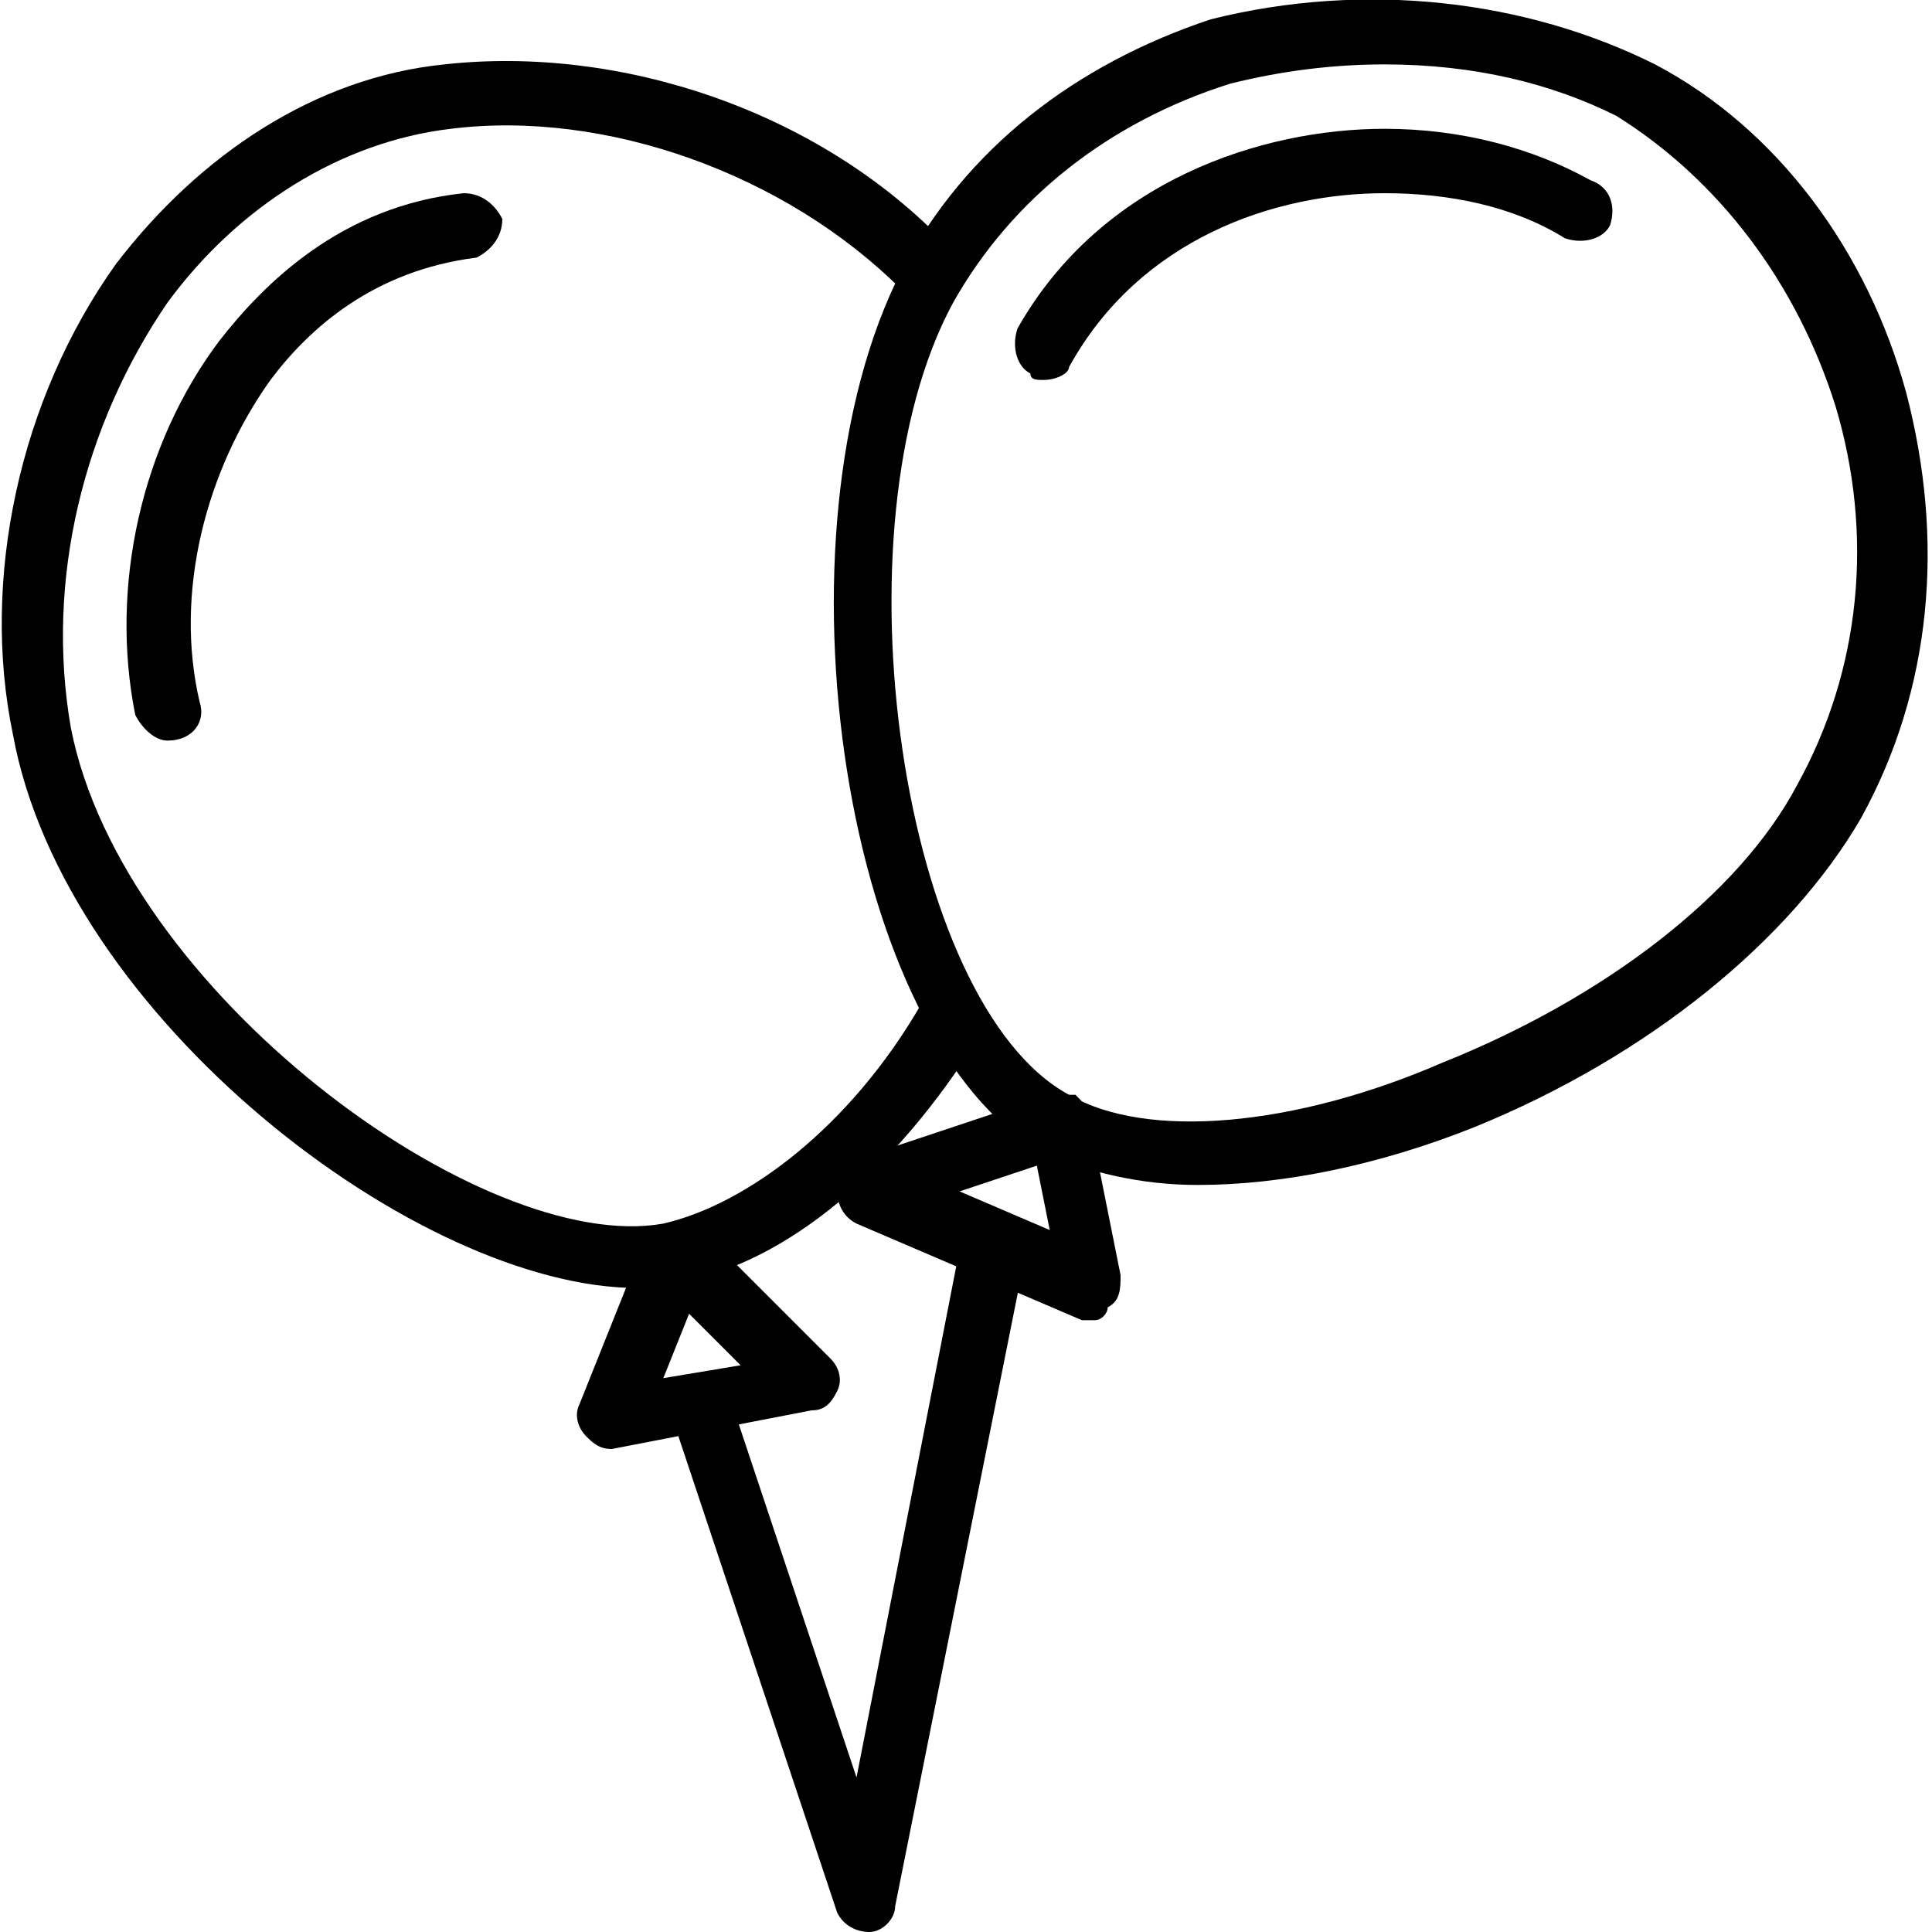
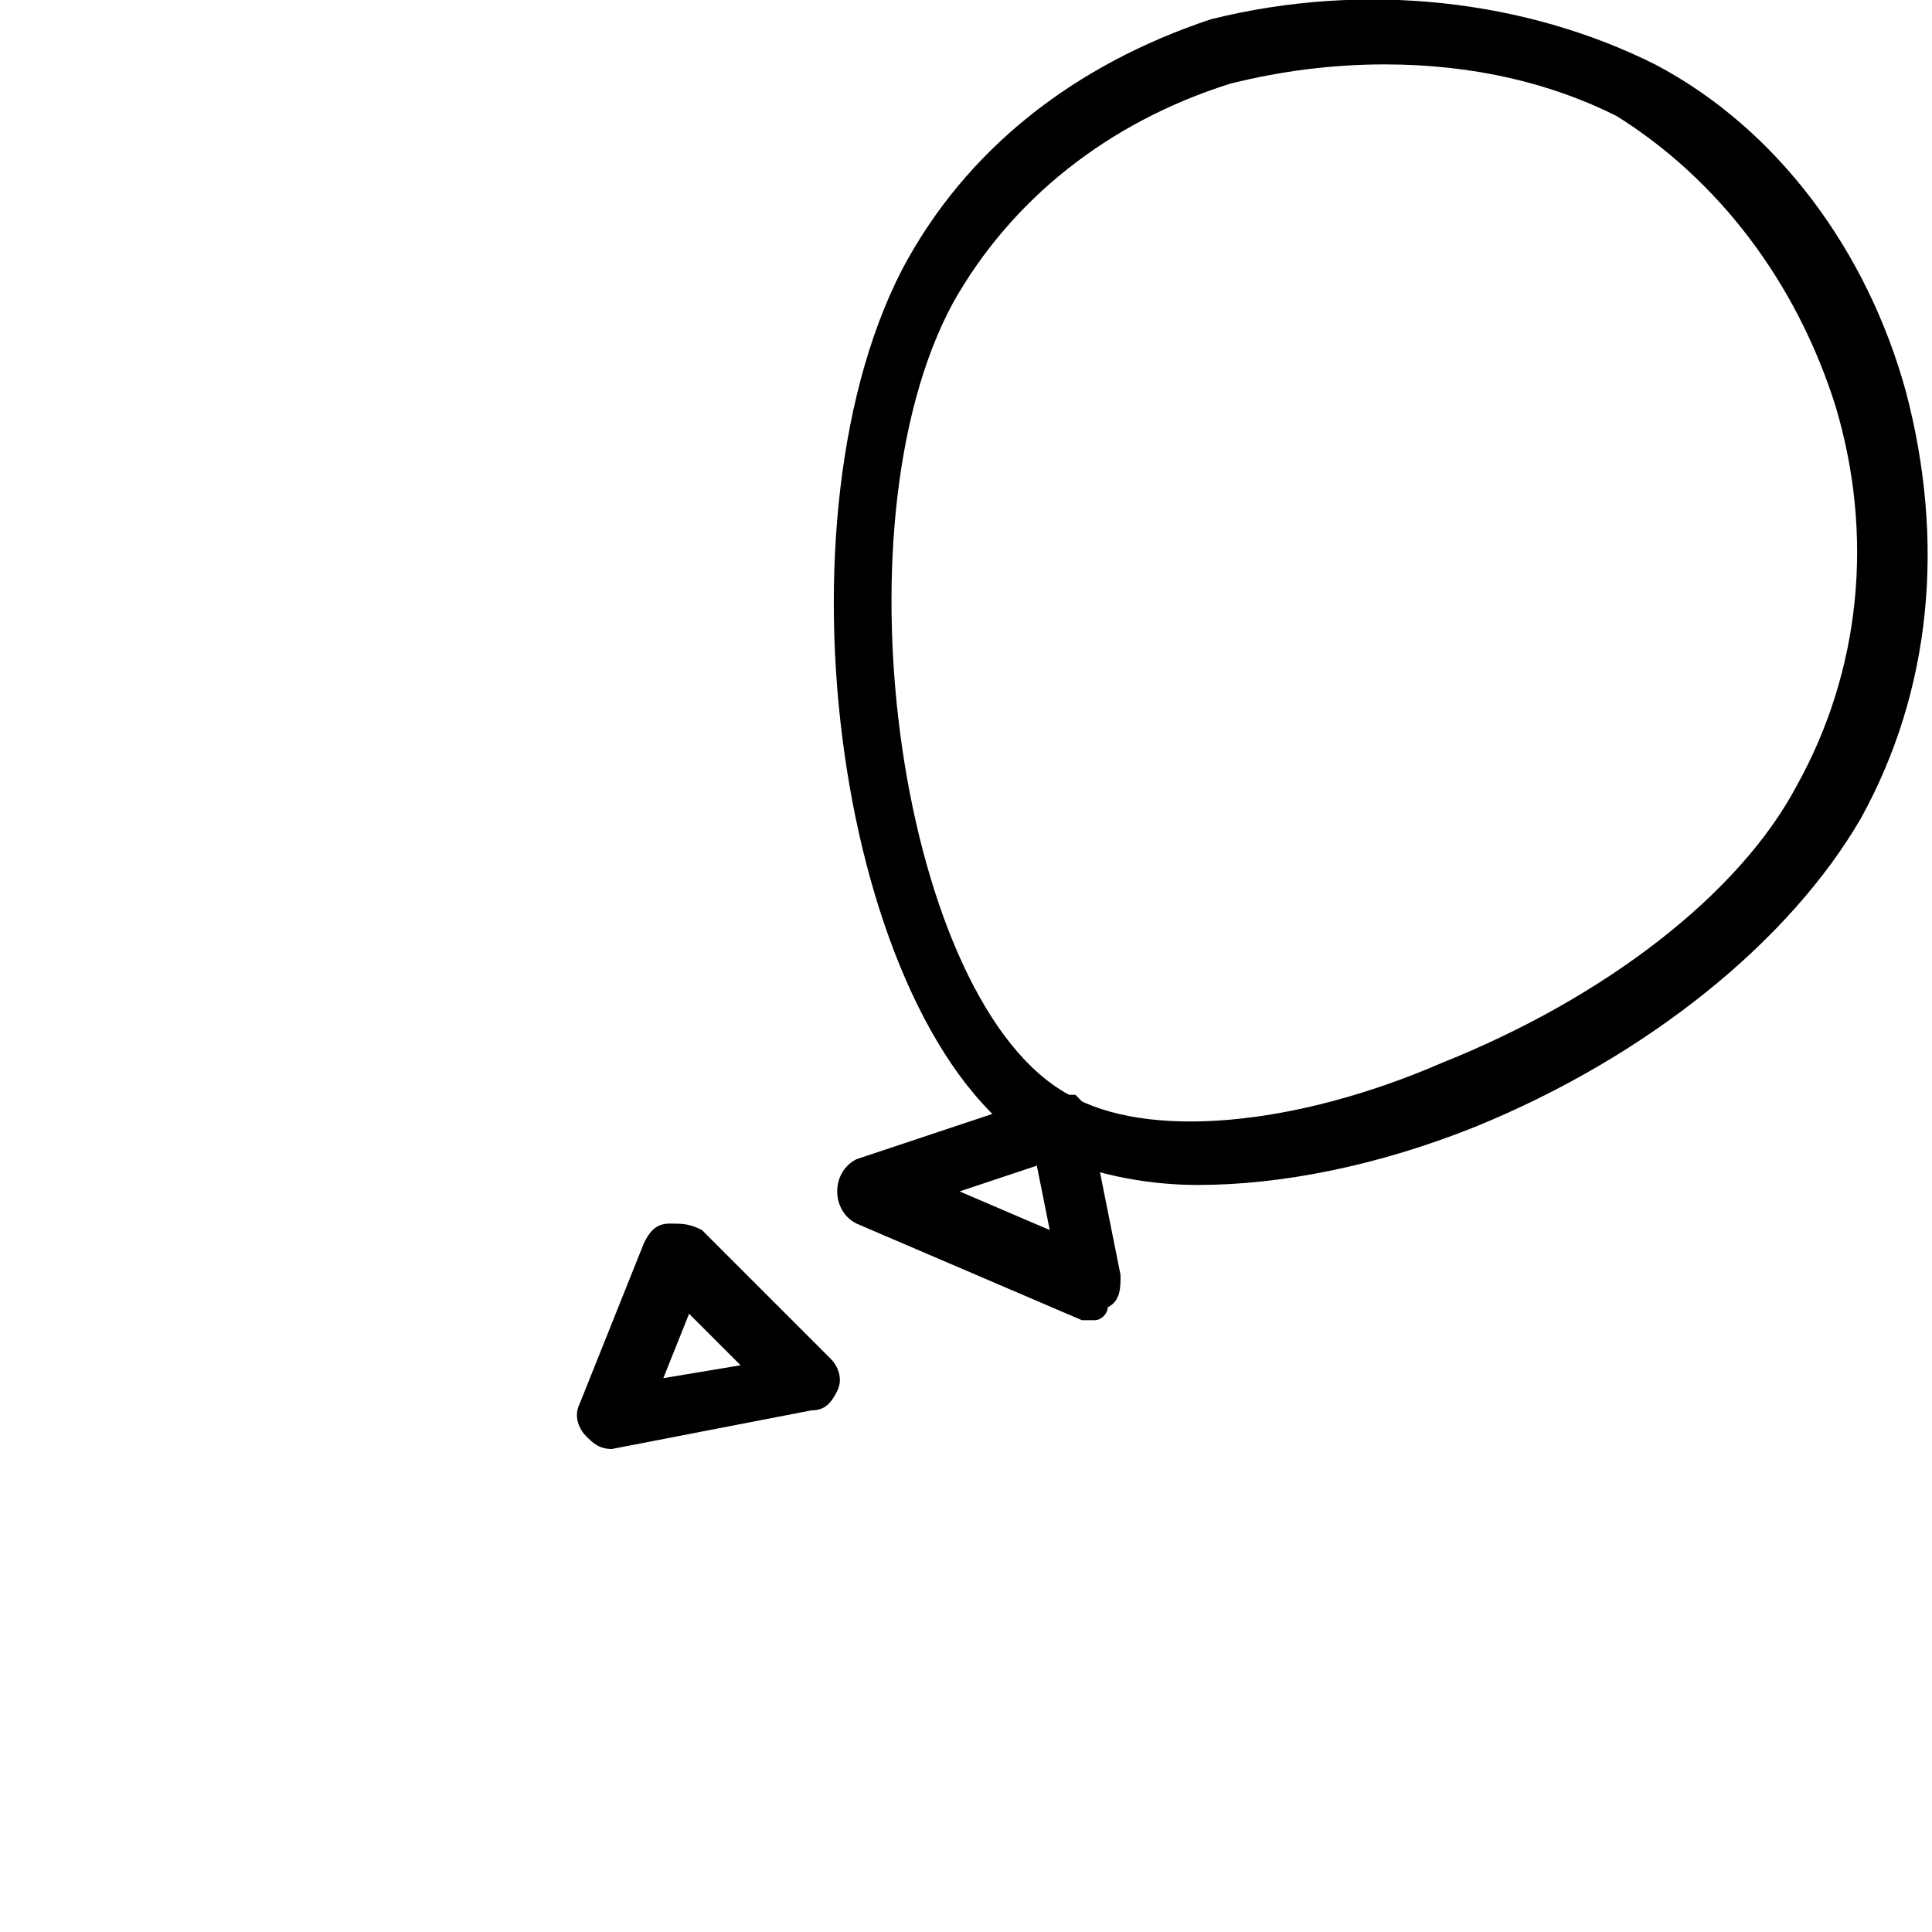
<svg xmlns="http://www.w3.org/2000/svg" version="1.1" id="Layer_1" x="0px" y="0px" viewBox="0 0 30 30" style="enable-background:new 0 0 30 30;" xml:space="preserve">
  <g>
    <g>
-       <path d="M9.9,20c-3.4,0-8.9-4.2-9.7-8.6C-0.3,9,0.3,6.2,1.8,4.1C3.1,2.4,4.9,1.2,6.9,1c2.7-0.3,5.8,0.7,7.8,2.8    c0.2,0.2,0.2,0.5,0,0.7c-0.2,0.2-0.5,0.2-0.7,0C12.2,2.7,9.4,1.7,7,2C5.3,2.2,3.7,3.2,2.6,4.7C1.3,6.6,0.7,9,1.1,11.3    c0.8,4.1,6.4,8.2,9.2,7.7c1.3-0.3,2.9-1.5,4-3.4c0.1-0.2,0.5-0.3,0.7-0.2c0.2,0.1,0.3,0.5,0.2,0.7c-1.3,2.1-3,3.5-4.6,3.8    C10.4,20,10.1,20,9.9,20z" />
-     </g>
+       </g>
    <g>
-       <path d="M2.6,11.5c-0.2,0-0.4-0.2-0.5-0.4c-0.4-2,0.1-4.2,1.3-5.8C4.1,4.4,5.3,3.2,7.2,3c0.3,0,0.5,0.2,0.6,0.4    c0,0.3-0.2,0.5-0.4,0.6C5.8,4.2,4.8,5.1,4.2,5.9c-1,1.4-1.5,3.3-1.1,5C3.2,11.2,3,11.5,2.6,11.5C2.7,11.5,2.6,11.5,2.6,11.5z" />
-     </g>
+       </g>
    <g>
      <path d="M9.5,22.5c-0.2,0-0.3-0.1-0.4-0.2C9,22.2,8.9,22,9,21.8l1-2.5c0.1-0.2,0.2-0.3,0.4-0.3c0.2,0,0.3,0,0.5,0.1l2,2    c0.1,0.1,0.2,0.3,0.1,0.5c-0.1,0.2-0.2,0.3-0.4,0.3L9.5,22.5C9.5,22.5,9.5,22.5,9.5,22.5z M10.7,20.4l-0.4,1l1.2-0.2L10.7,20.4z" />
    </g>
    <g>
      <path d="M18.6,18.4c-0.9,0-1.7-0.2-2.4-0.5c-3.1-1.7-4.3-9.6-2.2-13.7c1-1.9,2.7-3.2,4.8-3.9C21.2-0.3,23.7,0,25.7,1    c1.9,1,3.3,2.9,3.9,5.1c0.6,2.3,0.4,4.6-0.7,6.6c-1.1,1.9-3.3,3.7-6,4.8C21.4,18.1,19.9,18.4,18.6,18.4z M21.5,1    c-0.8,0-1.6,0.1-2.4,0.3c-1.9,0.6-3.4,1.8-4.3,3.4c-1.9,3.5-0.8,10.9,1.8,12.3c1.2,0.7,3.5,0.5,5.8-0.5c2.5-1,4.6-2.6,5.5-4.3    c1-1.8,1.2-3.9,0.6-5.9c-0.6-1.9-1.8-3.5-3.4-4.5C24.1,1.3,22.9,1,21.5,1z" />
    </g>
    <g>
-       <path d="M16.2,5.9c-0.1,0-0.2,0-0.2-0.1c-0.2-0.1-0.3-0.4-0.2-0.7C17.1,2.8,19.6,2,21.5,2c1.2,0,2.3,0.3,3.2,0.8    C25,2.9,25.1,3.2,25,3.5c-0.1,0.2-0.4,0.3-0.7,0.2C23.5,3.2,22.5,3,21.5,3c-1.7,0-3.8,0.7-4.9,2.7C16.6,5.8,16.4,5.9,16.2,5.9z" />
-     </g>
+       </g>
    <g>
      <path d="M17,20.5c-0.1,0-0.1,0-0.2,0l-3.5-1.5c-0.2-0.1-0.3-0.3-0.3-0.5c0-0.2,0.1-0.4,0.3-0.5l3-1c0.1,0,0.3,0,0.4,0    c0.1,0.1,0.2,0.2,0.2,0.3l0.5,2.5c0,0.2,0,0.4-0.2,0.5C17.2,20.4,17.1,20.5,17,20.5z M14.9,18.5l1.4,0.6l-0.2-1L14.9,18.5z" />
    </g>
    <g>
-       <path d="M13.5,30c-0.2,0-0.4-0.1-0.5-0.3l-2.5-7.5c-0.1-0.3,0.1-0.5,0.3-0.6c0.3-0.1,0.5,0.1,0.6,0.3l1.9,5.7l1.6-8.2    c0.1-0.3,0.3-0.4,0.6-0.4c0.3,0.1,0.4,0.3,0.4,0.6l-2,10C13.9,29.8,13.7,30,13.5,30C13.5,30,13.5,30,13.5,30z" />
-     </g>
+       </g>
  </g>
</svg>